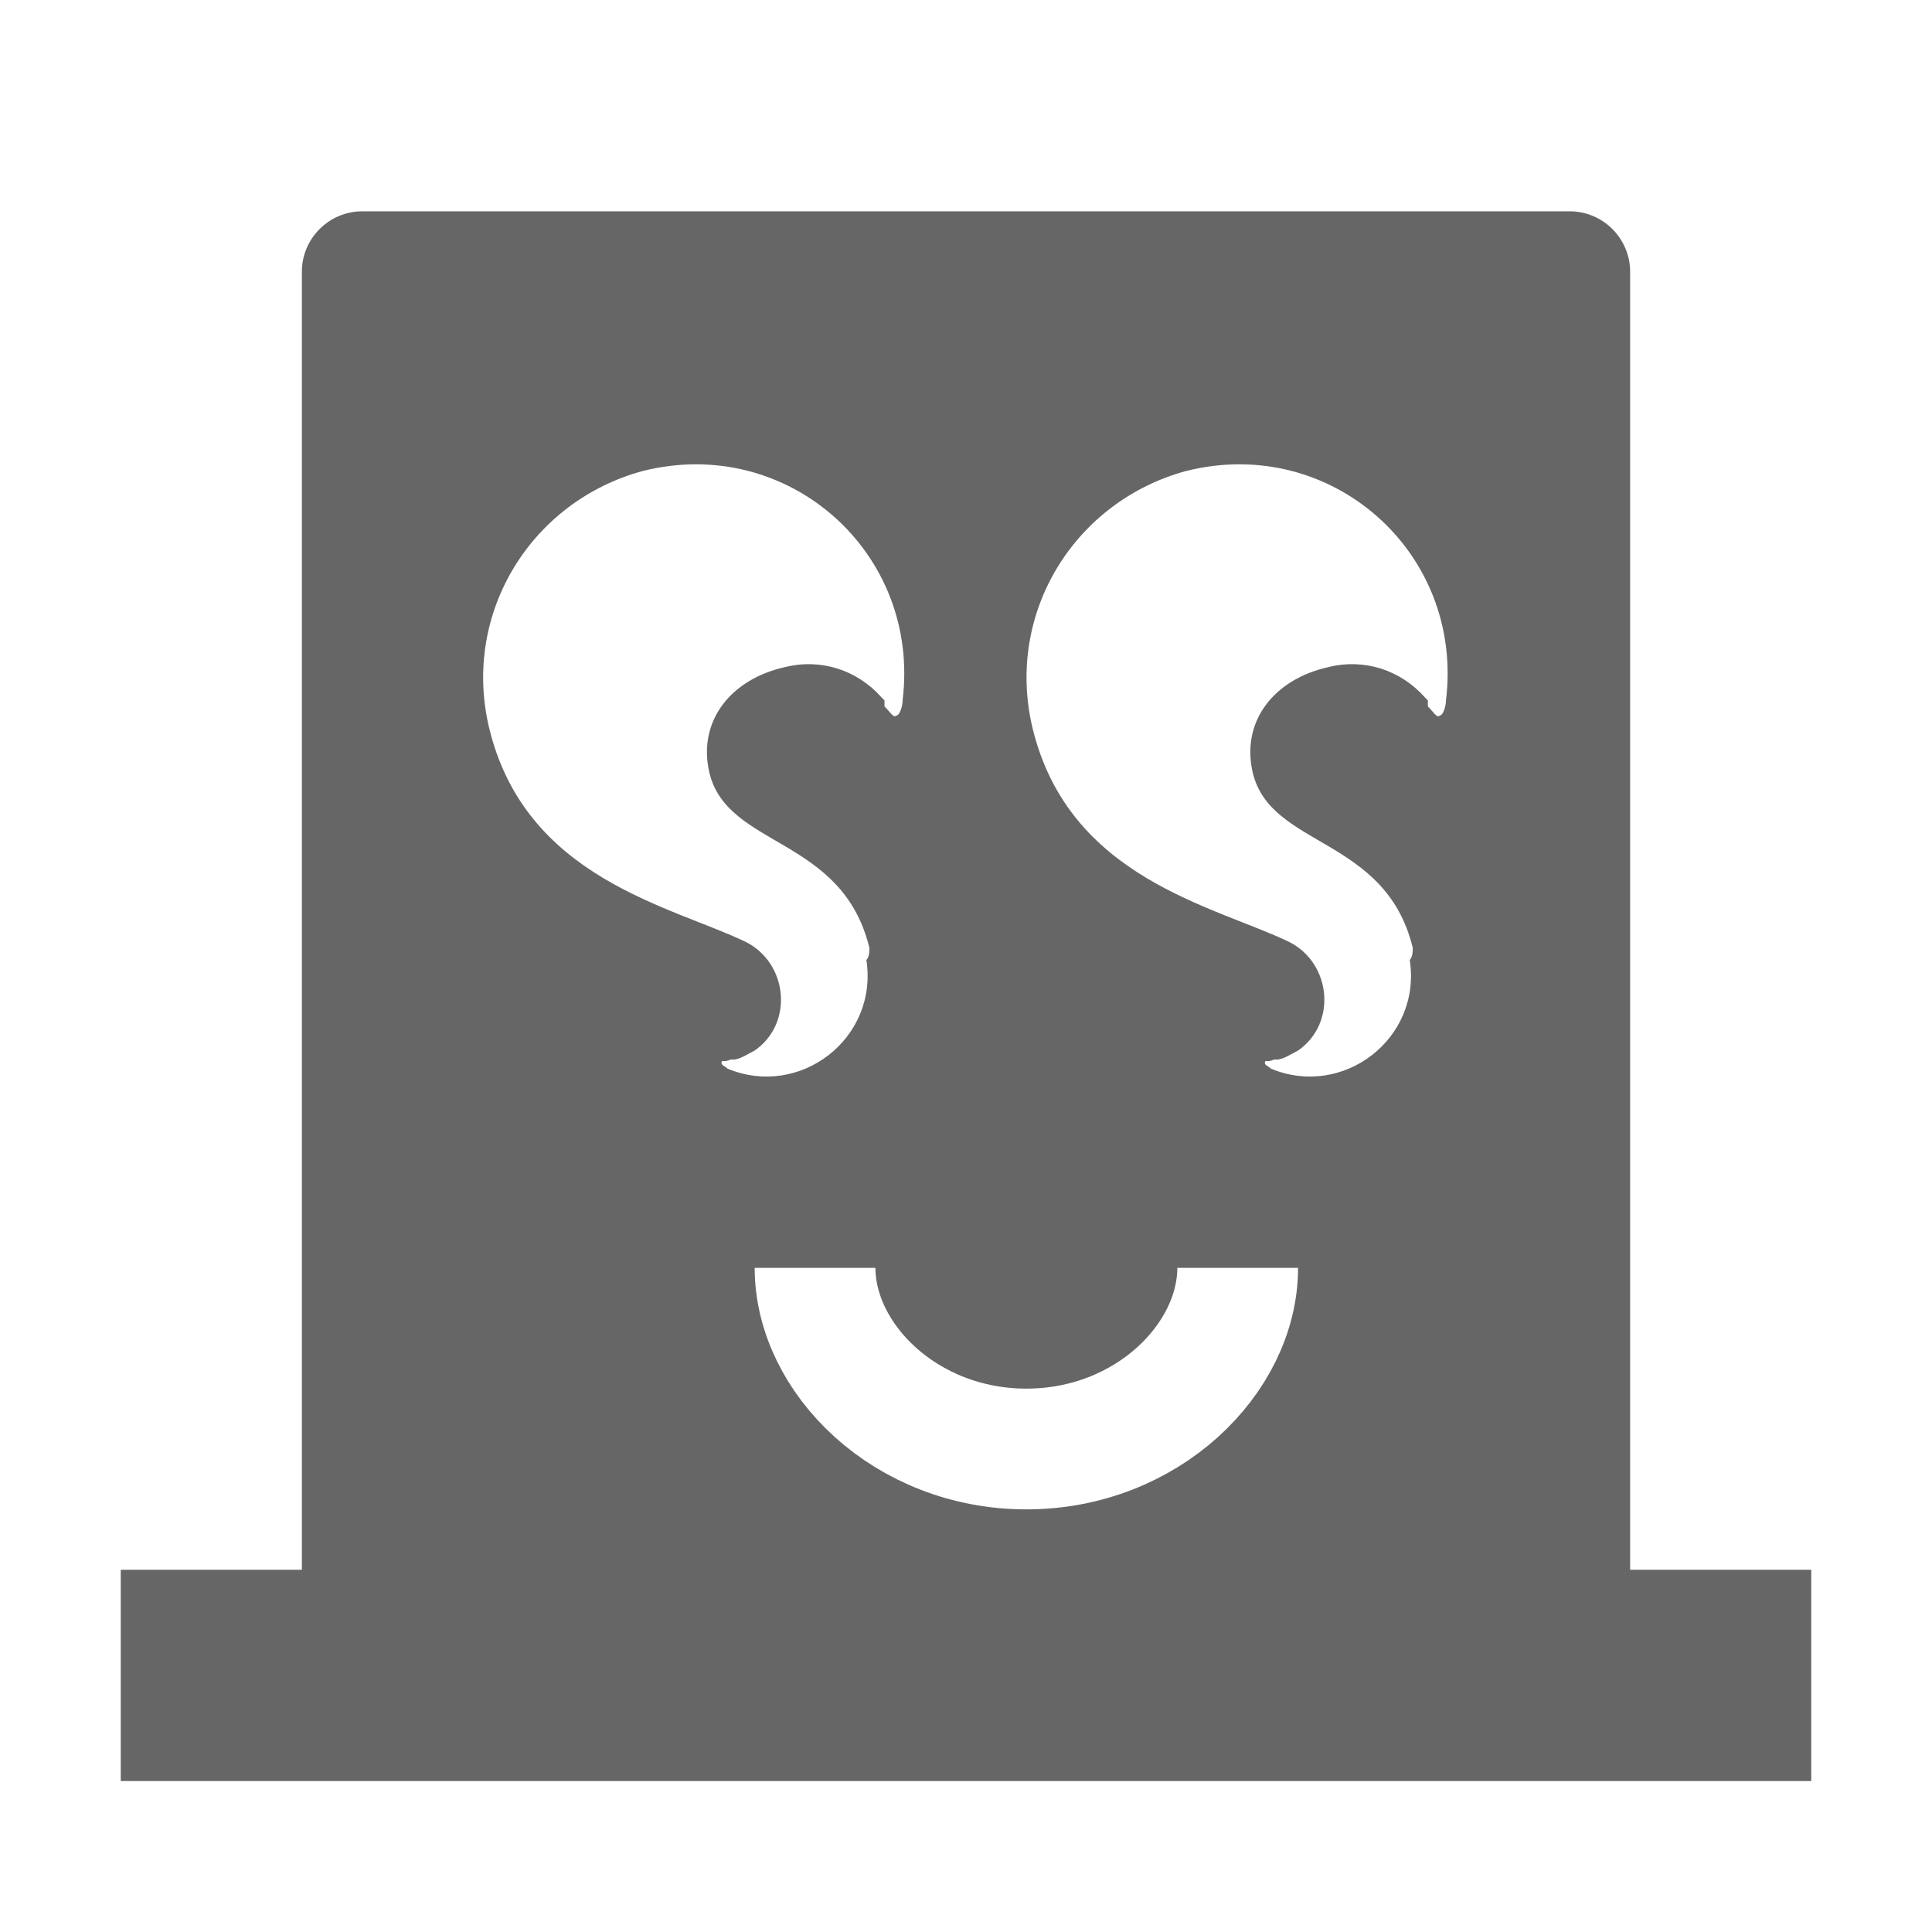
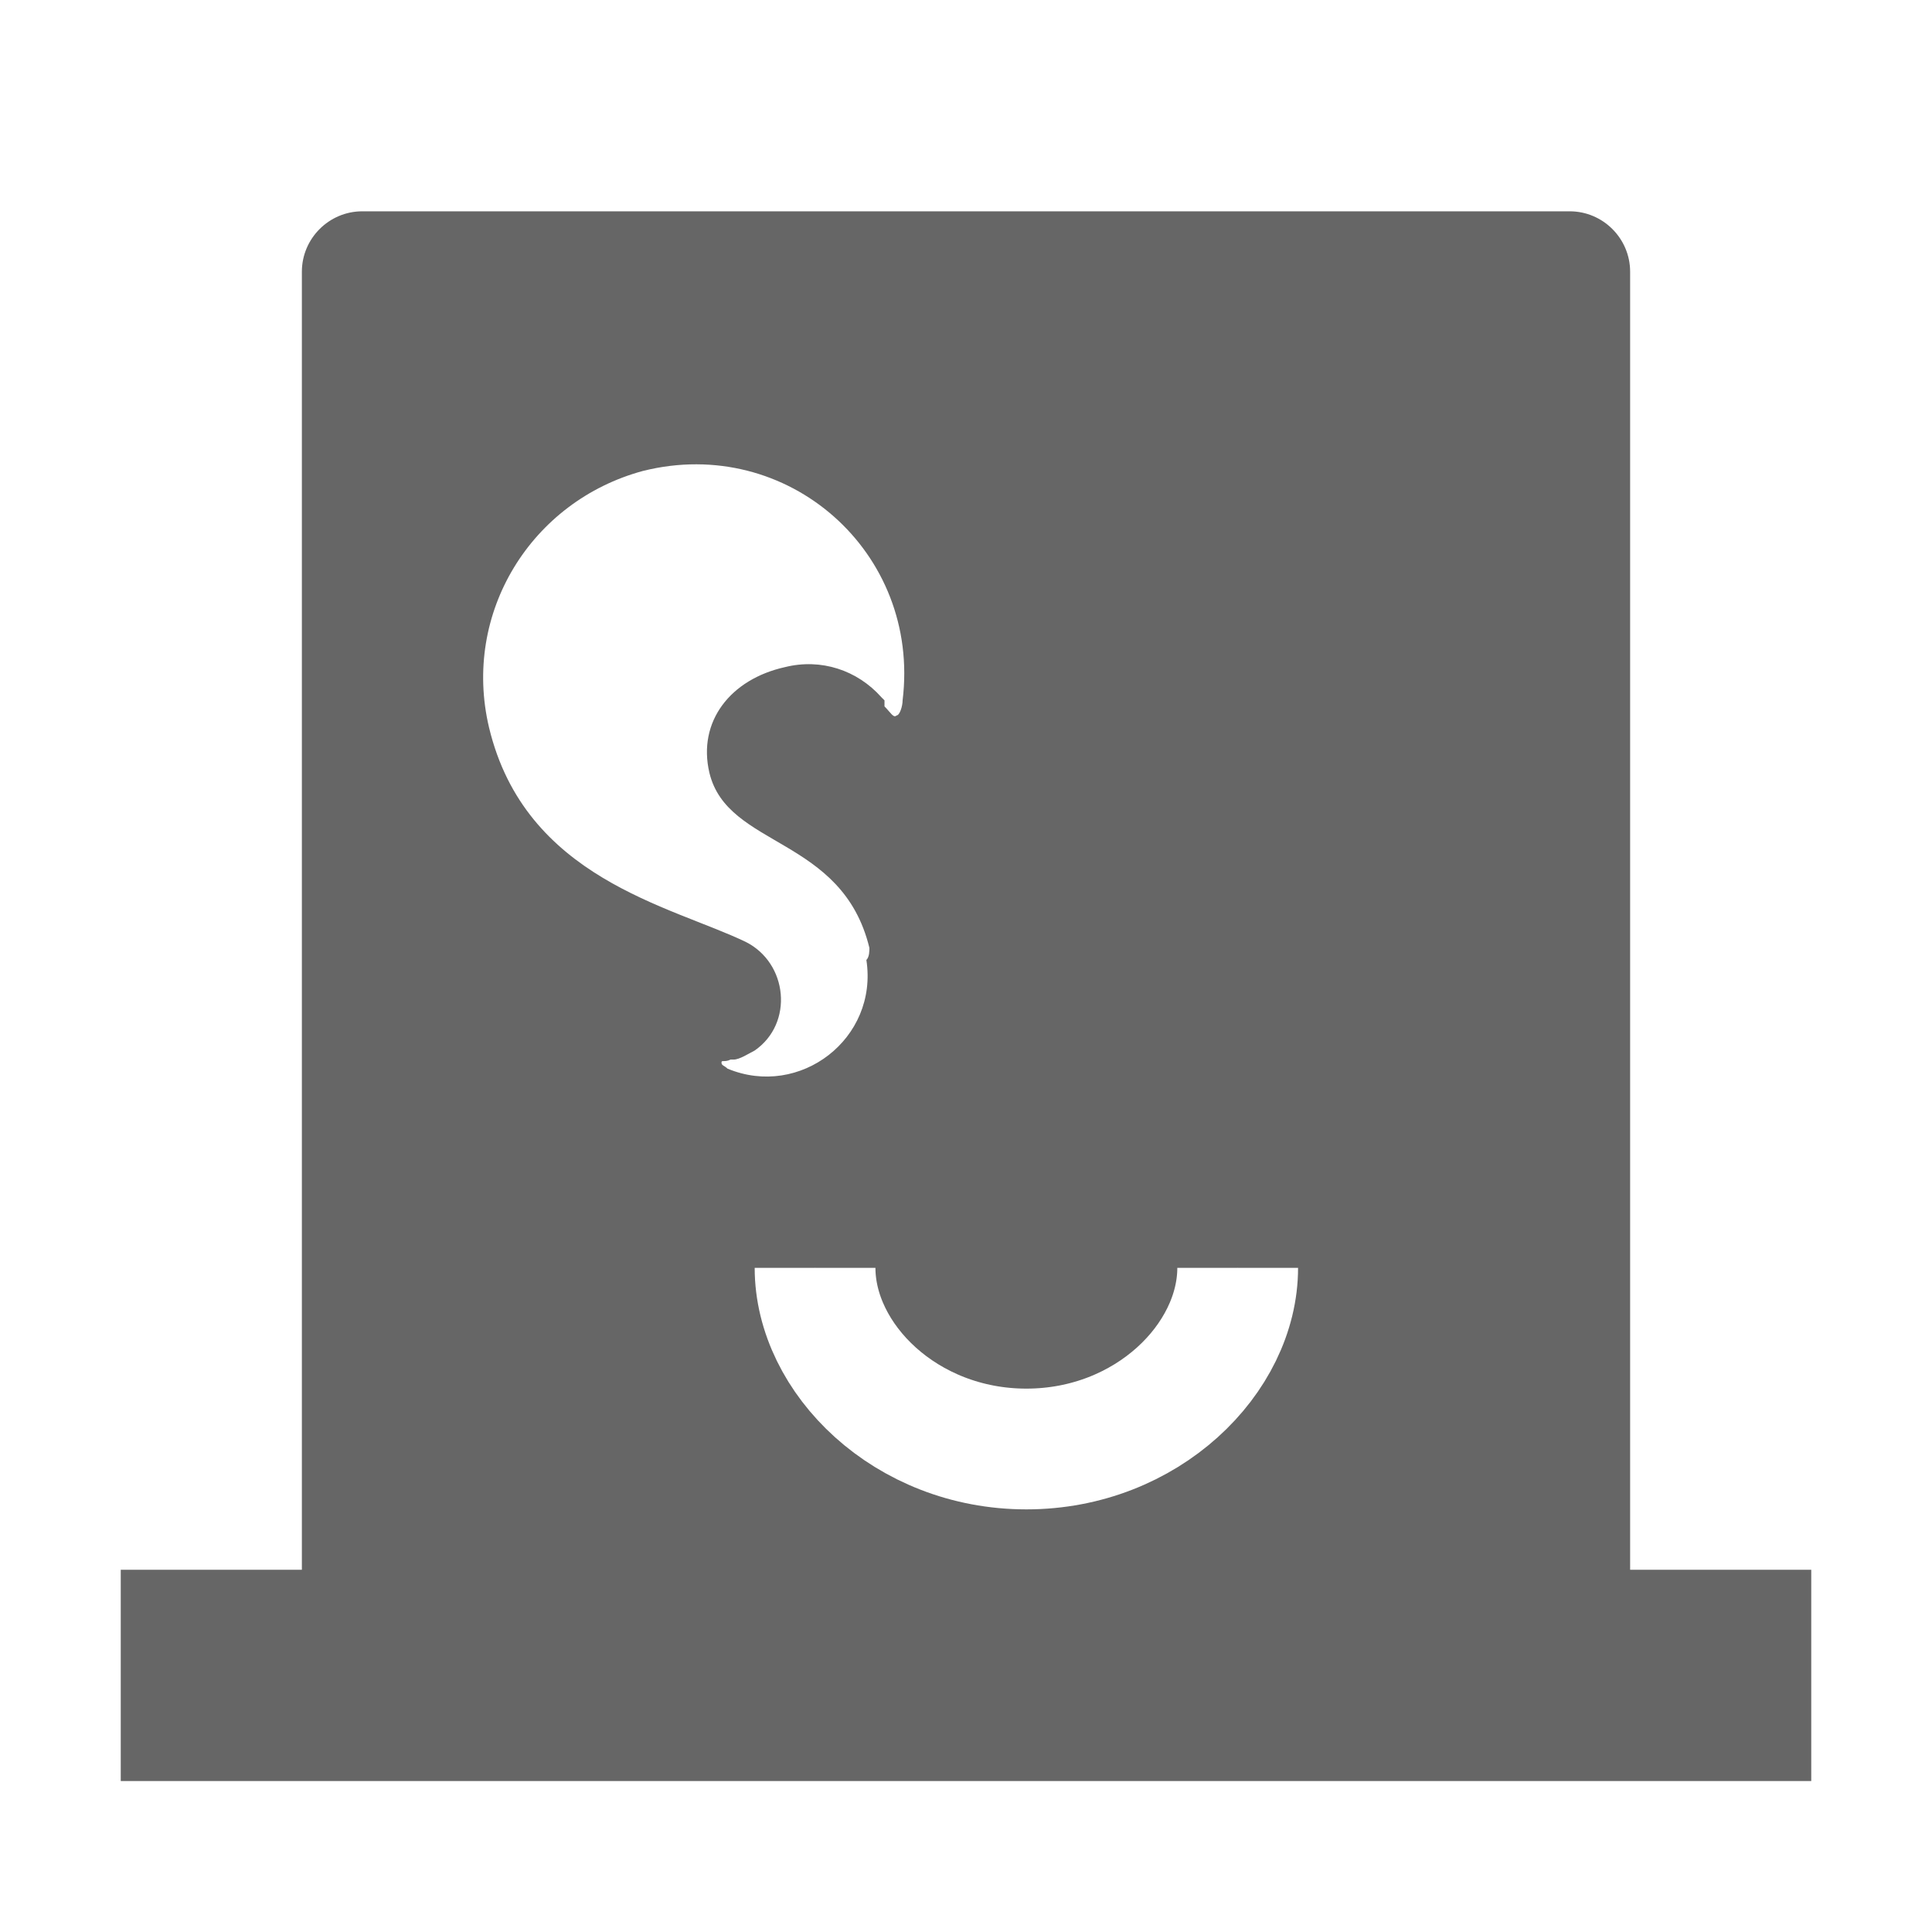
<svg xmlns="http://www.w3.org/2000/svg" viewBox="0 0 64 64" width="64" height="64">
  <rect x="0" y="0" width="64" height="64" fill="#ffffff" />
  <path fill="#666" d="M54 52V9c0-1.1-.9-2-2-2H12c-1.1 0-2 .9-2 2v43H4v7h56v-7h-6z" />
  <path fill="#fff" d="M28.8 31.4c-.9-3.7-4.7-3.3-5.3-5.8-.4-1.7.7-3.1 2.5-3.5 1.2-.3 2.4.1 3.2 1l.1.1v.2c.2.2.3.4.4.3.1 0 .2-.3.2-.5.6-4.9-3.8-8.8-8.6-7.6-3.7 1-6 4.7-5.1 8.5 1.2 5 6 5.9 8.5 7.1 1.4.7 1.6 2.7.3 3.6-.2.1-.5.3-.7.3h-.1c-.2.1-.3 0-.3.1s.1.1.2.2c2.4 1 5-1 4.6-3.6.1-.1.1-.3.1-.4z" />
  <path d="M27 42c0 3 3 6 7 6m7-6c0 3-3 6-7 6" style="fill:#fff;stroke:#fff;stroke-width:4" />
-   <path fill="#fff" d="M46.8 31.4c-.9-3.7-4.7-3.3-5.3-5.8-.4-1.7.7-3.1 2.5-3.5 1.2-.3 2.4.1 3.2 1l.1.1v.2c.2.2.3.4.4.3.1 0 .2-.3.2-.5.6-4.9-3.8-8.8-8.6-7.6-3.7 1-6 4.7-5.1 8.5 1.2 5 6 5.9 8.5 7.1 1.4.7 1.6 2.7.3 3.6-.2.1-.5.3-.7.3h-.1c-.2.1-.3 0-.3.1s.1.1.2.2c2.4 1 5-1 4.6-3.6.1-.1.1-.3.1-.4z" />
</svg>